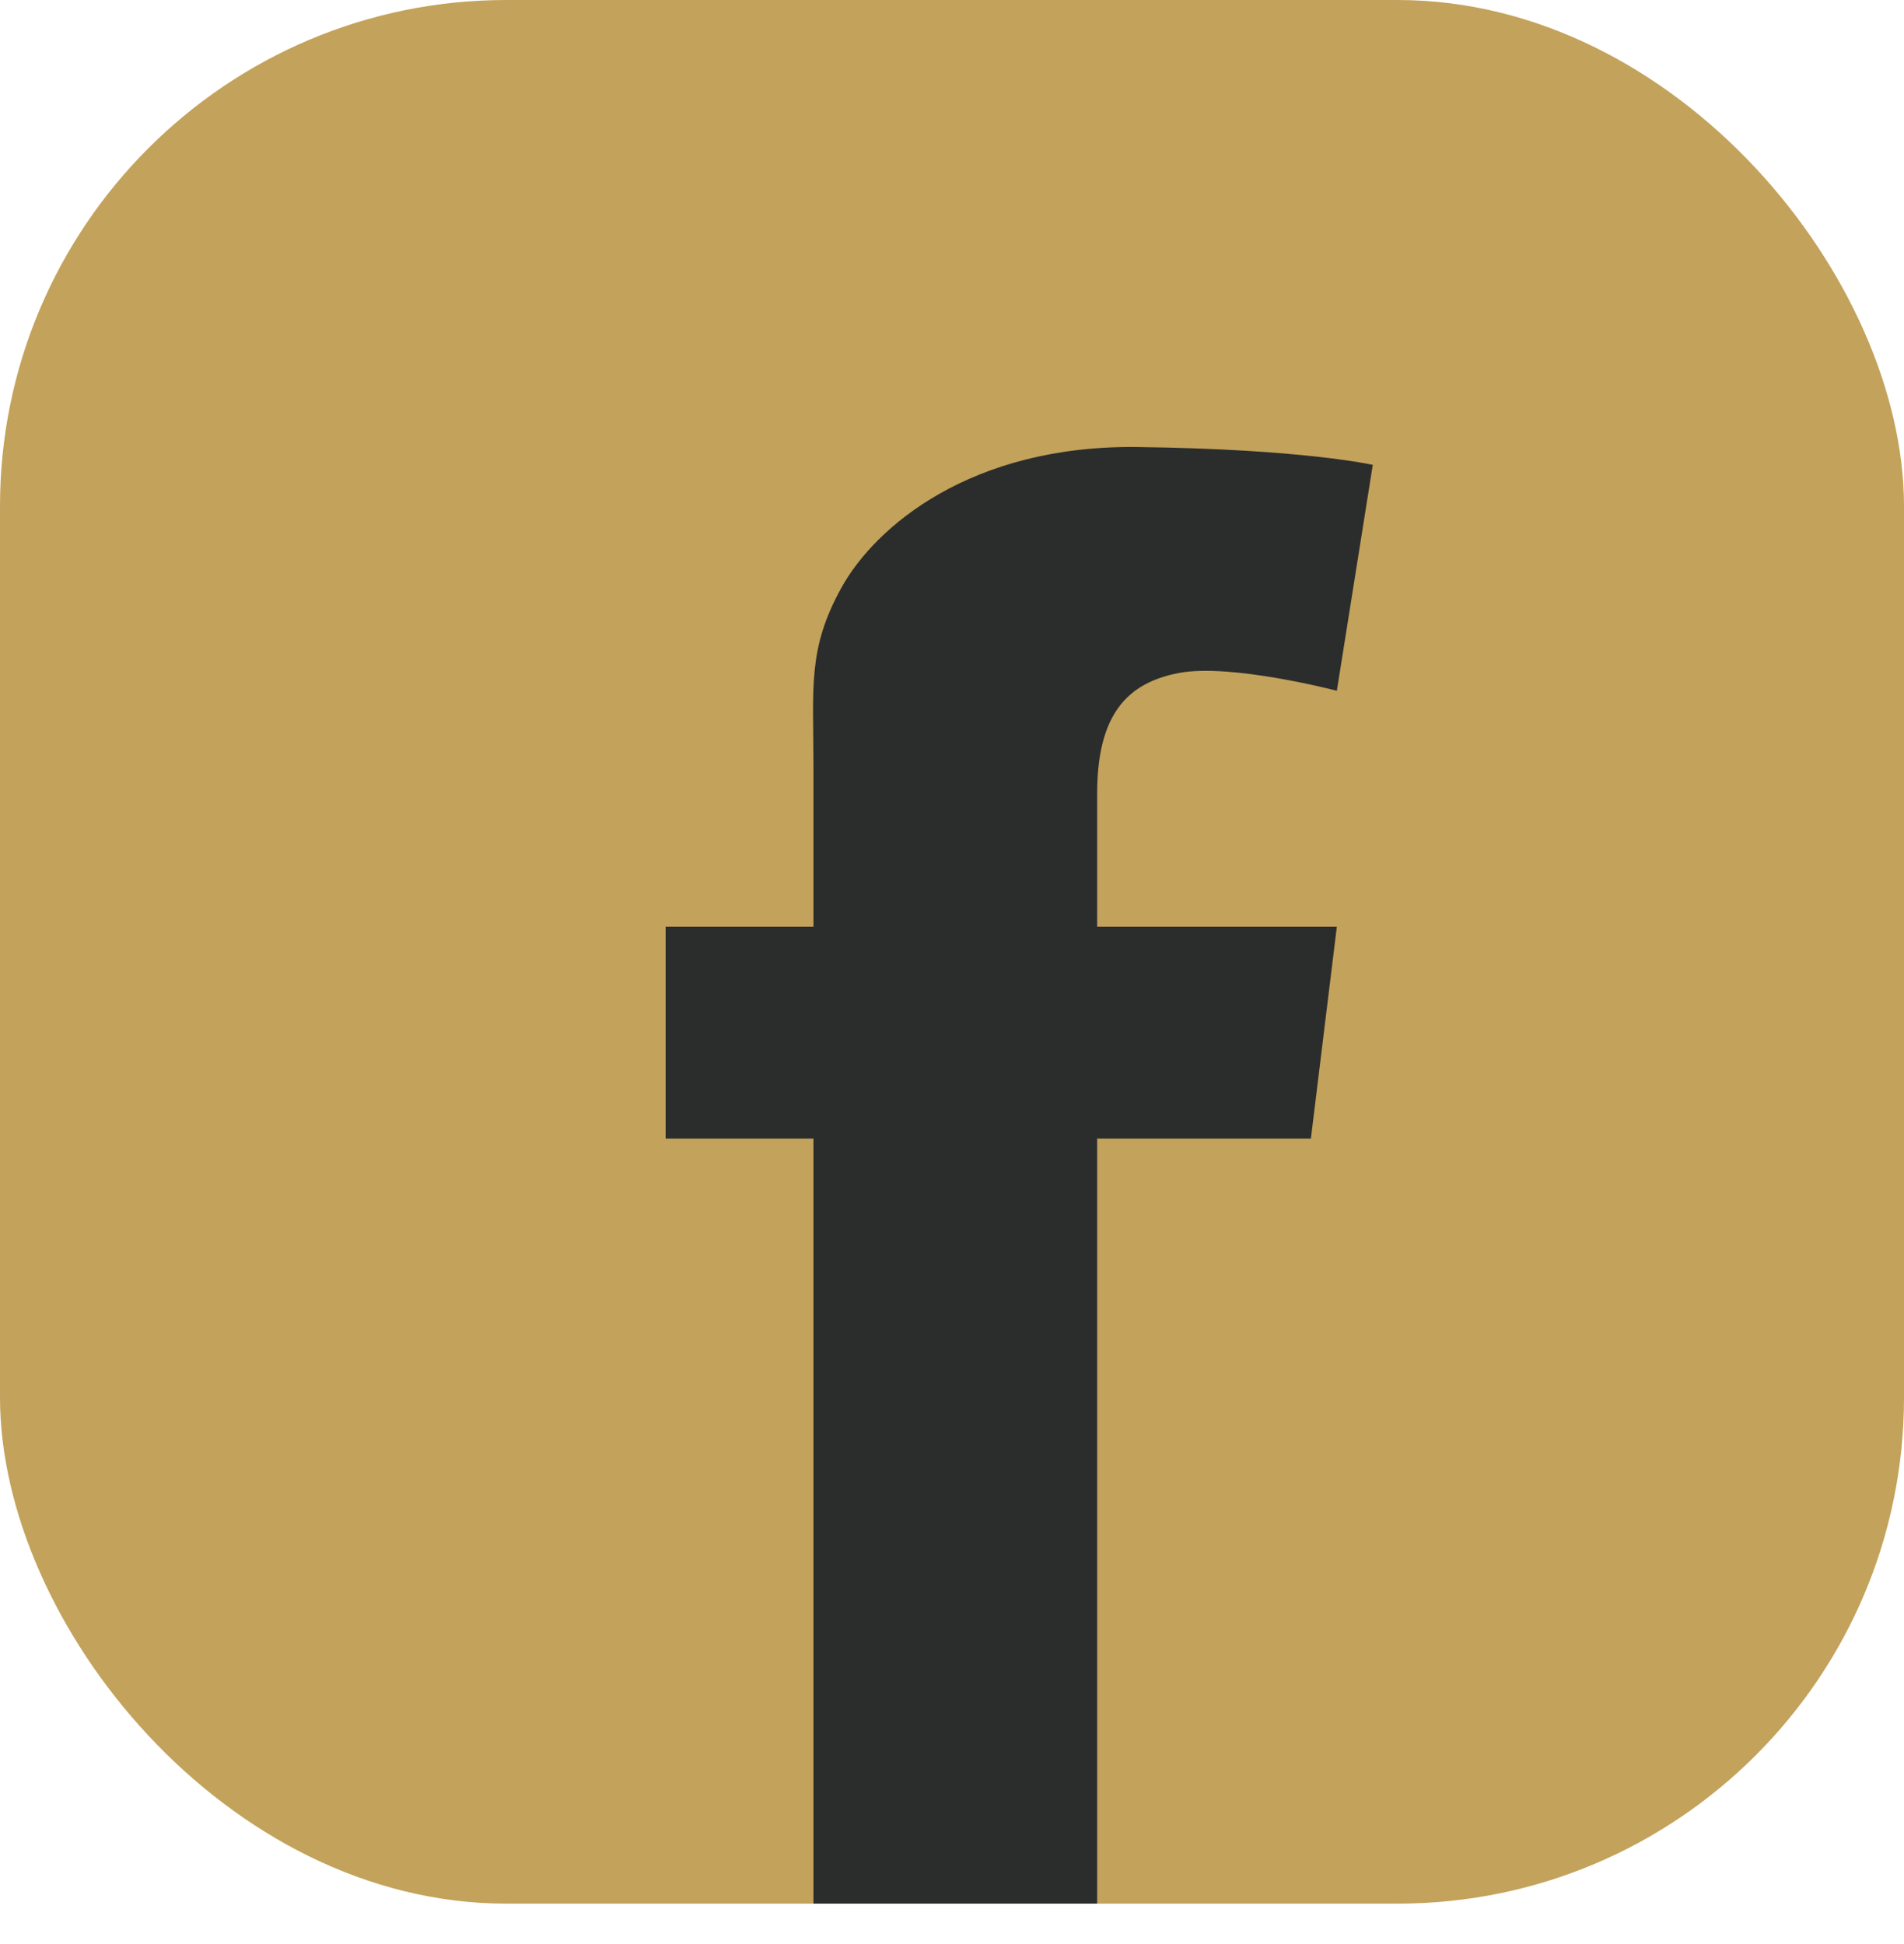
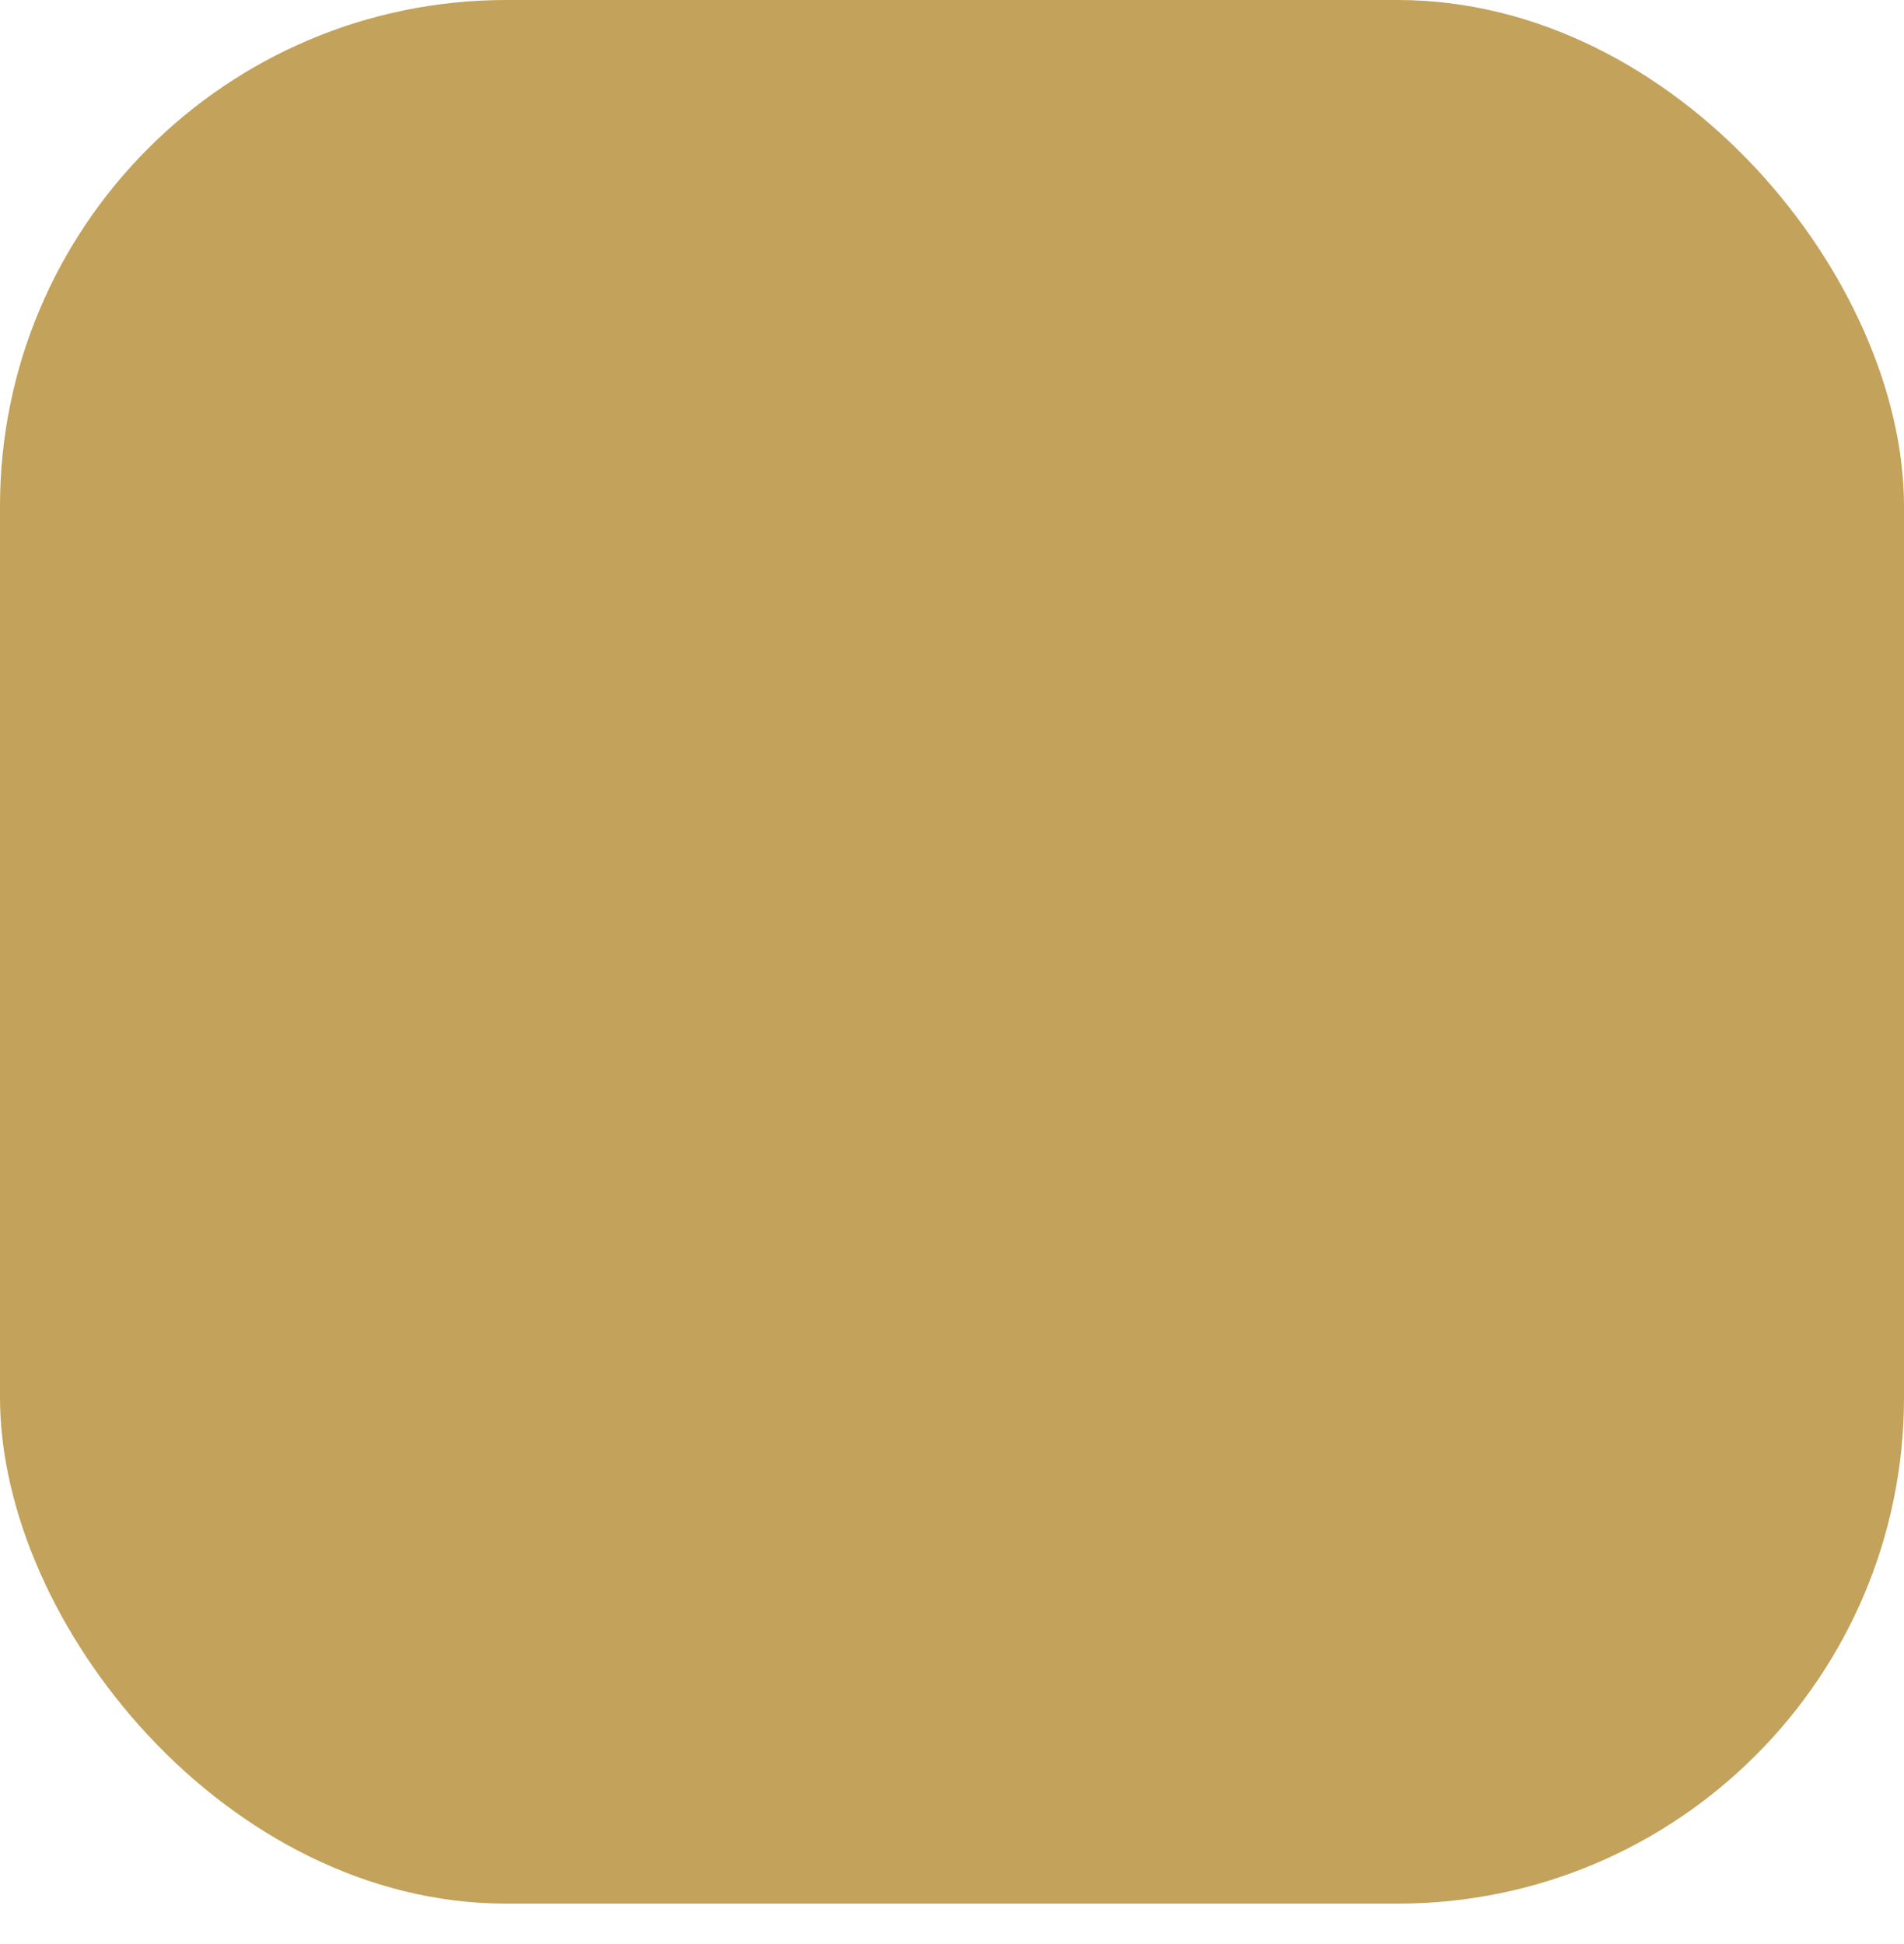
<svg xmlns="http://www.w3.org/2000/svg" width="47" height="48" viewBox="0 0 47 48" fill="none">
  <rect width="47" height="47" rx="12.5" fill="#C3A25B" />
-   <path d="M27.083 19.599C27.083 19.968 27.083 21.17 27.083 22.878H33L32.359 28.112H27.083C27.083 36.183 27.083 47 27.083 47H20.08C20.08 47 20.08 36.327 20.08 28.112H16.431V22.878H20.08C20.08 20.802 20.08 19.326 20.08 18.915C20.08 16.957 19.931 16.028 20.77 14.511C21.608 12.994 23.975 10.988 28.068 11.037C32.161 11.086 33.887 11.477 33.887 11.477L33 17.055C33 17.055 30.386 16.371 29.103 16.615C27.822 16.859 27.083 17.642 27.083 19.599Z" fill="#2B2D2C" />
</svg>